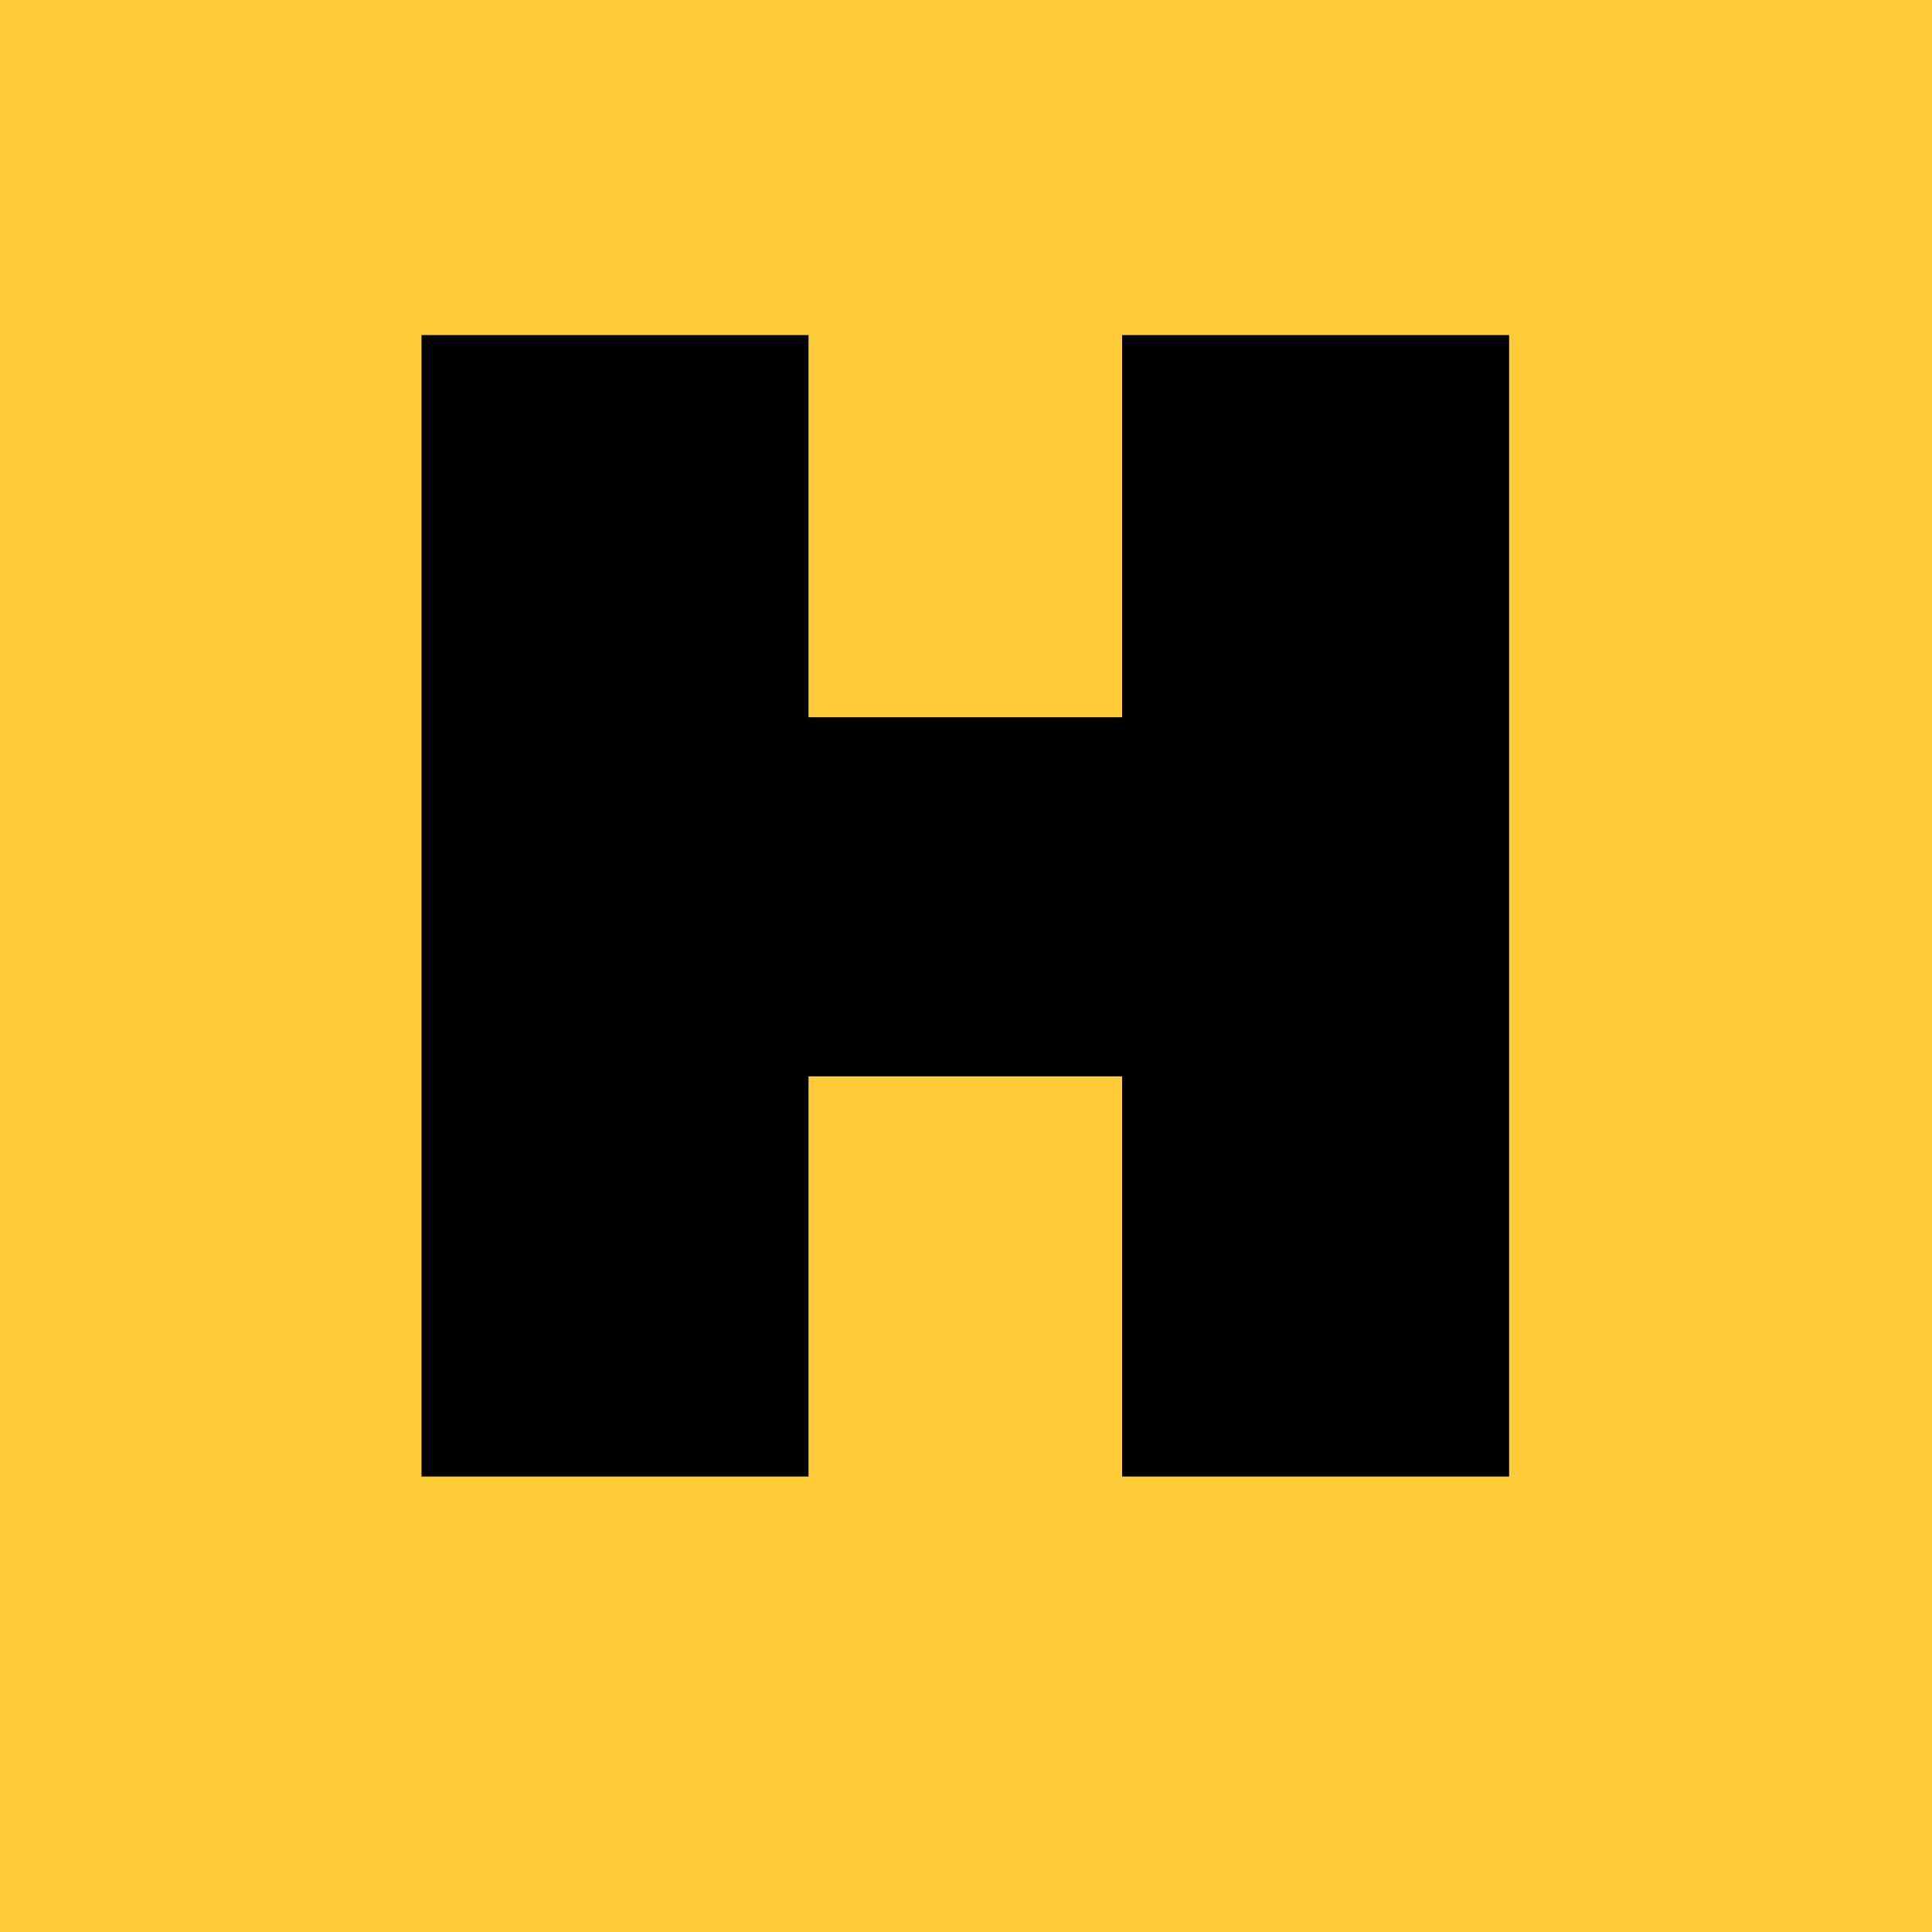
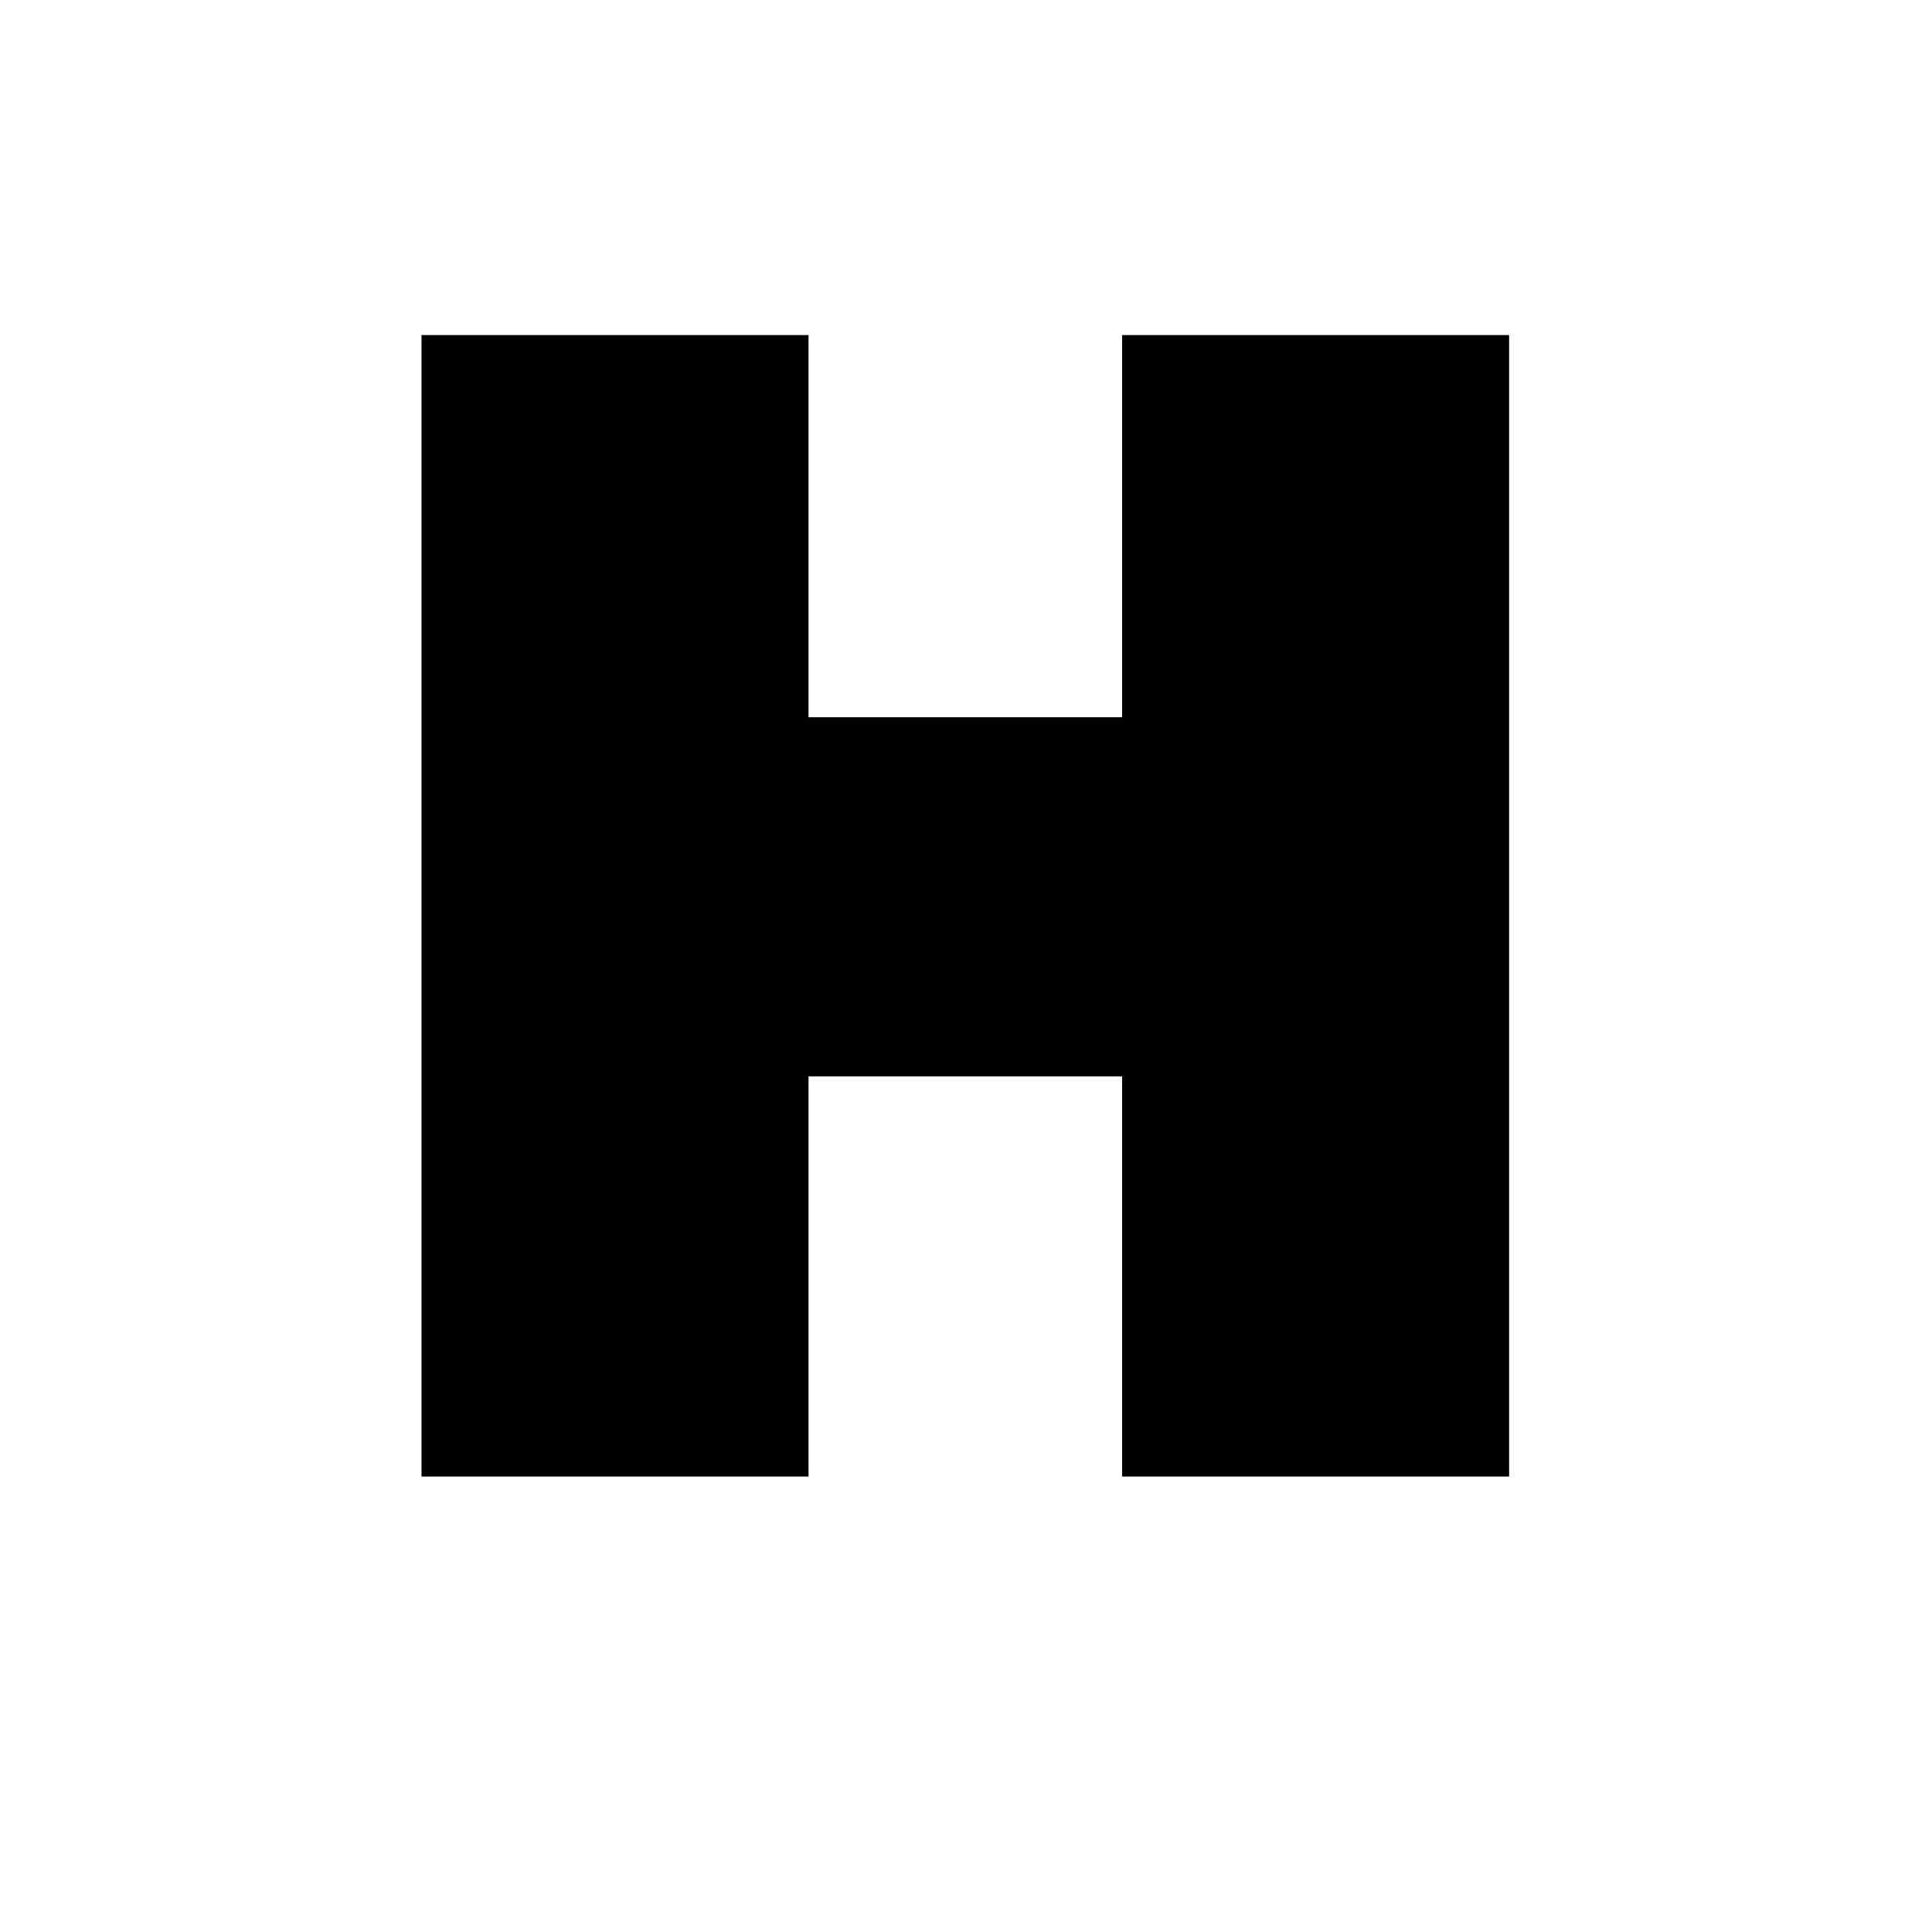
<svg xmlns="http://www.w3.org/2000/svg" version="1.2" preserveAspectRatio="xMidYMid meet" height="192" viewBox="0 0 144 144" zoomAndPan="magnify" width="192">
  <defs />
  <g id="4aaad2596c">
-     <rect style="fill:#ffffff;fill-opacity:1;stroke:none;" height="144" y="0" width="144" x="0" />
-     <rect style="fill:#ffcc37;fill-opacity:1;stroke:none;" height="144" y="0" width="144" x="0" />
    <g style="fill:#000000;fill-opacity:1;">
      <g transform="translate(27.152, 110.053)">
-         <path d="M 4.266 -85.078 L 33.109 -85.078 L 33.109 -56.594 L 56.484 -56.594 L 56.484 -85.078 L 85.328 -85.078 L 85.328 0 L 56.484 0 L 56.484 -29.828 L 33.109 -29.828 L 33.109 0 L 4.266 0 Z M 4.266 -85.078" style="stroke:none" />
+         <path d="M 4.266 -85.078 L 33.109 -85.078 L 33.109 -56.594 L 56.484 -56.594 L 56.484 -85.078 L 85.328 -85.078 L 85.328 0 L 56.484 0 L 56.484 -29.828 L 33.109 -29.828 L 33.109 0 L 4.266 0 Z " style="stroke:none" />
      </g>
    </g>
  </g>
</svg>